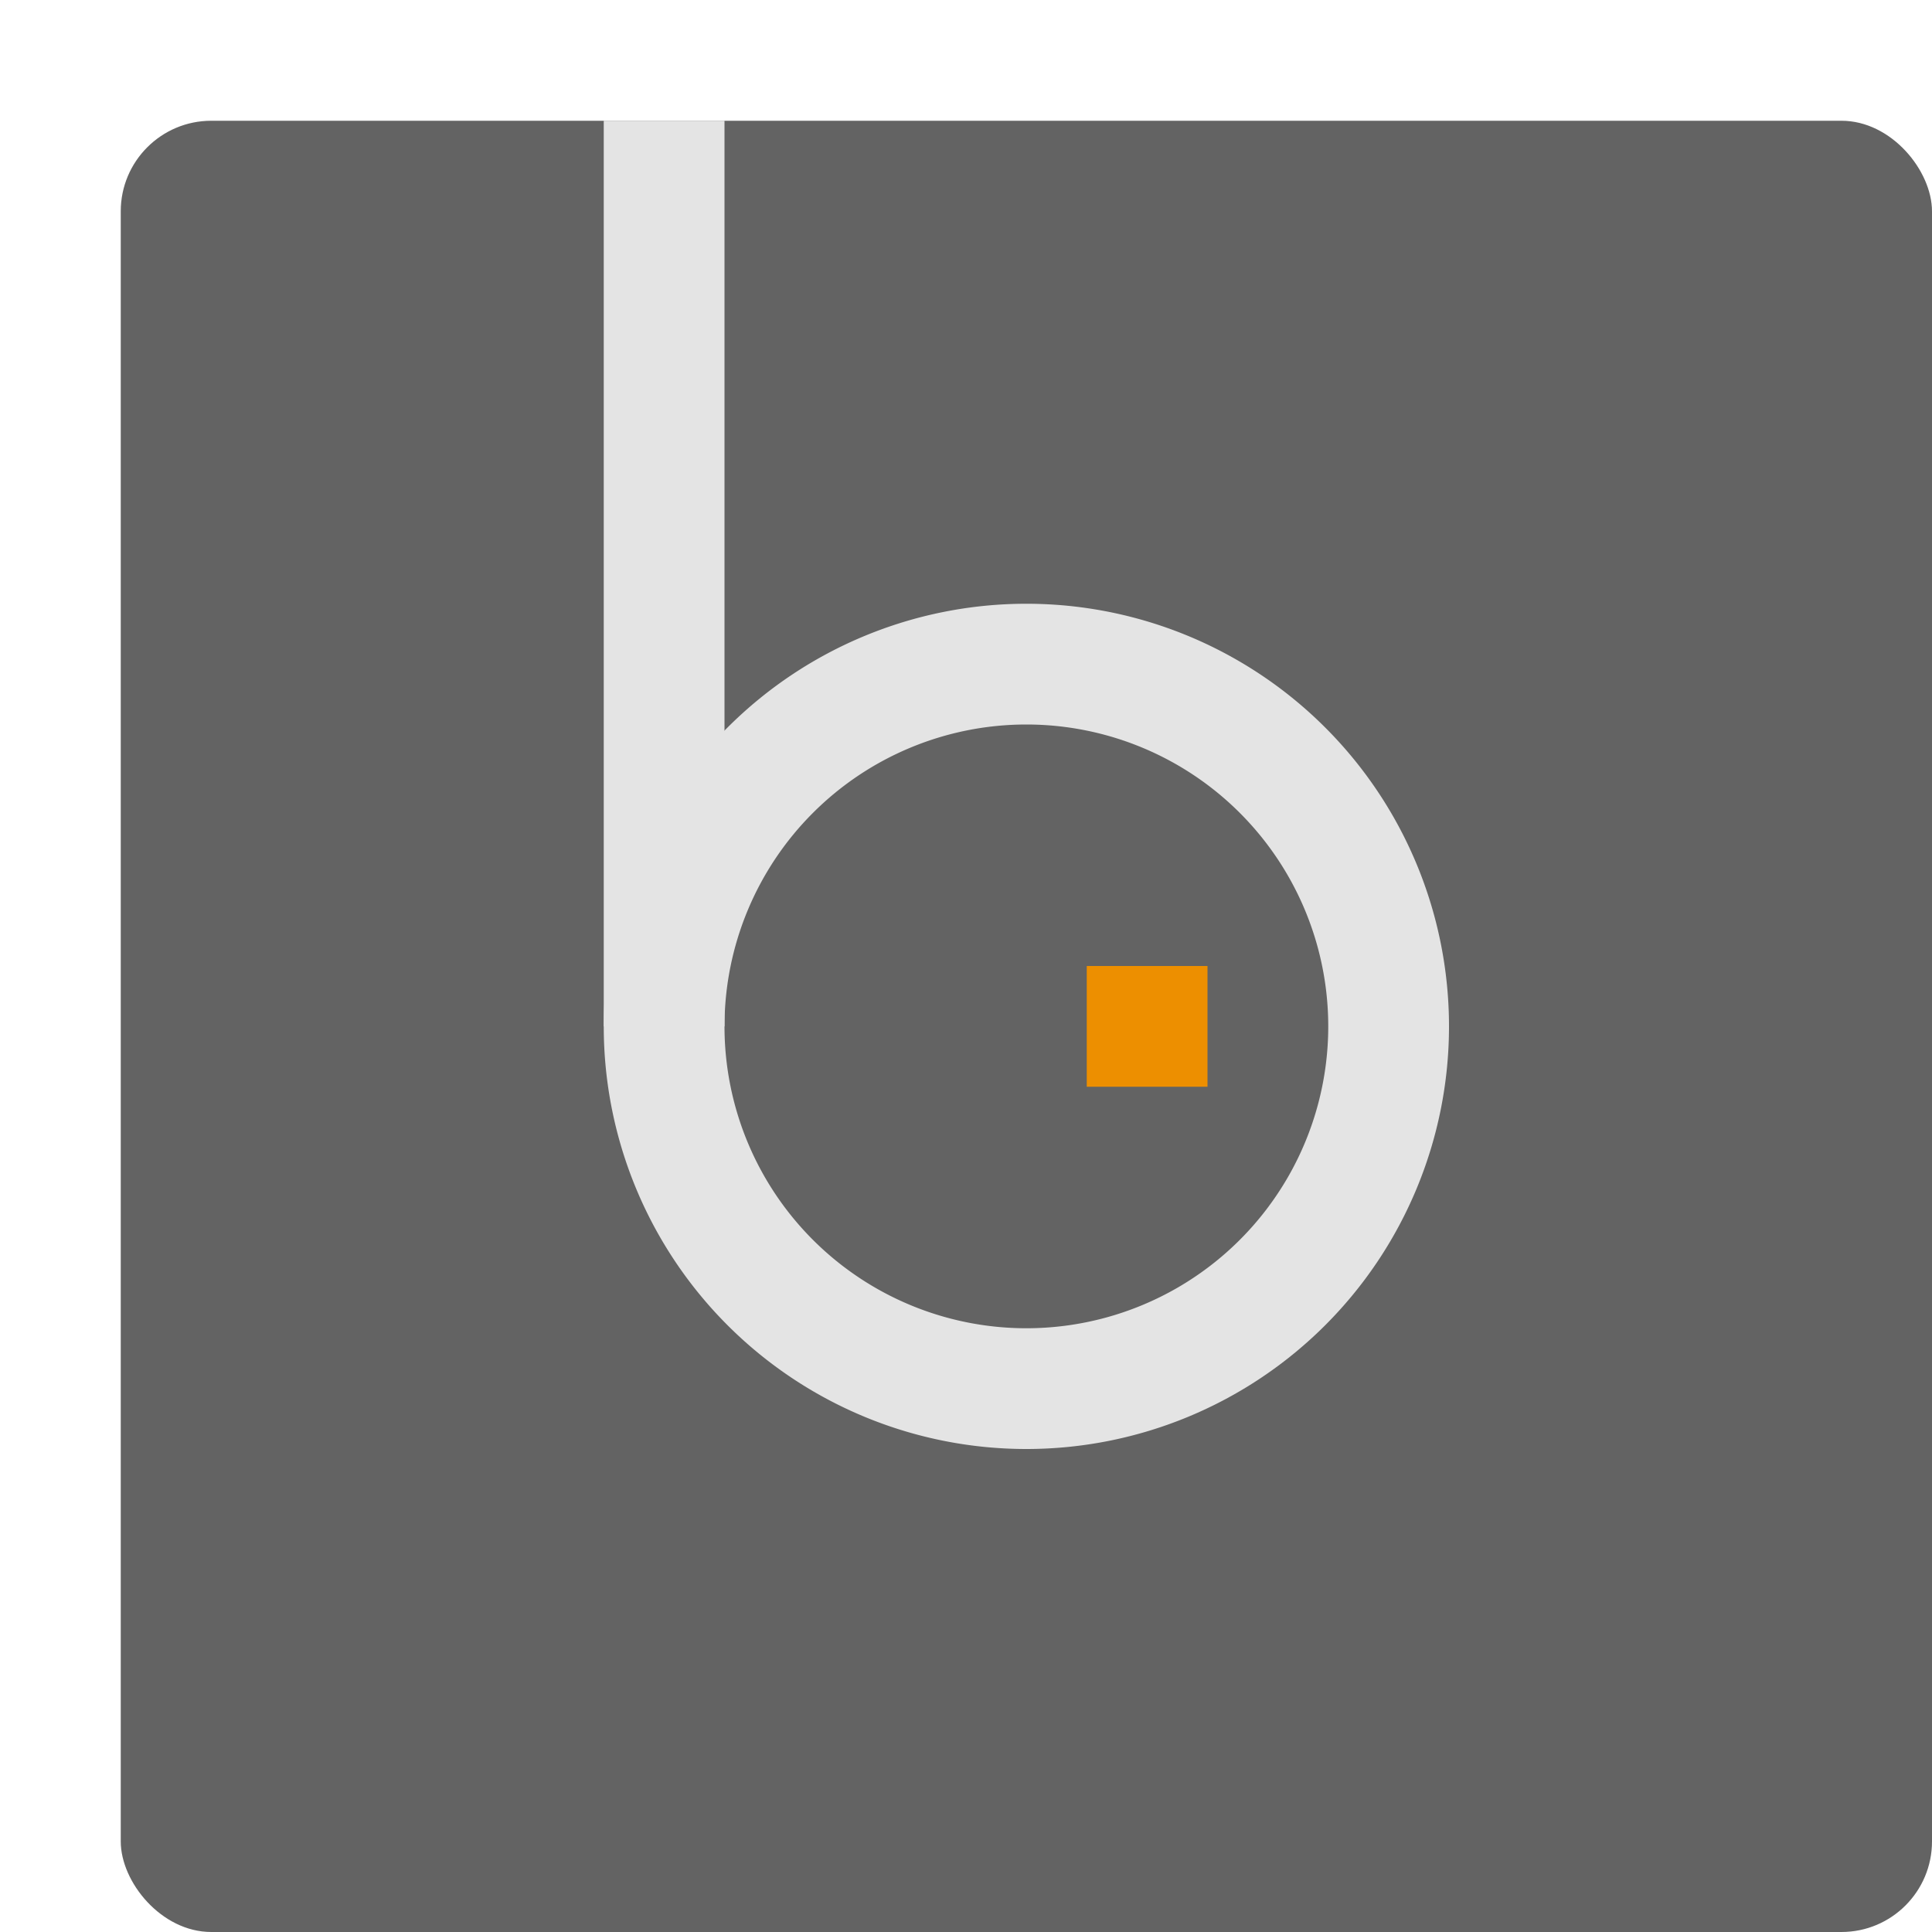
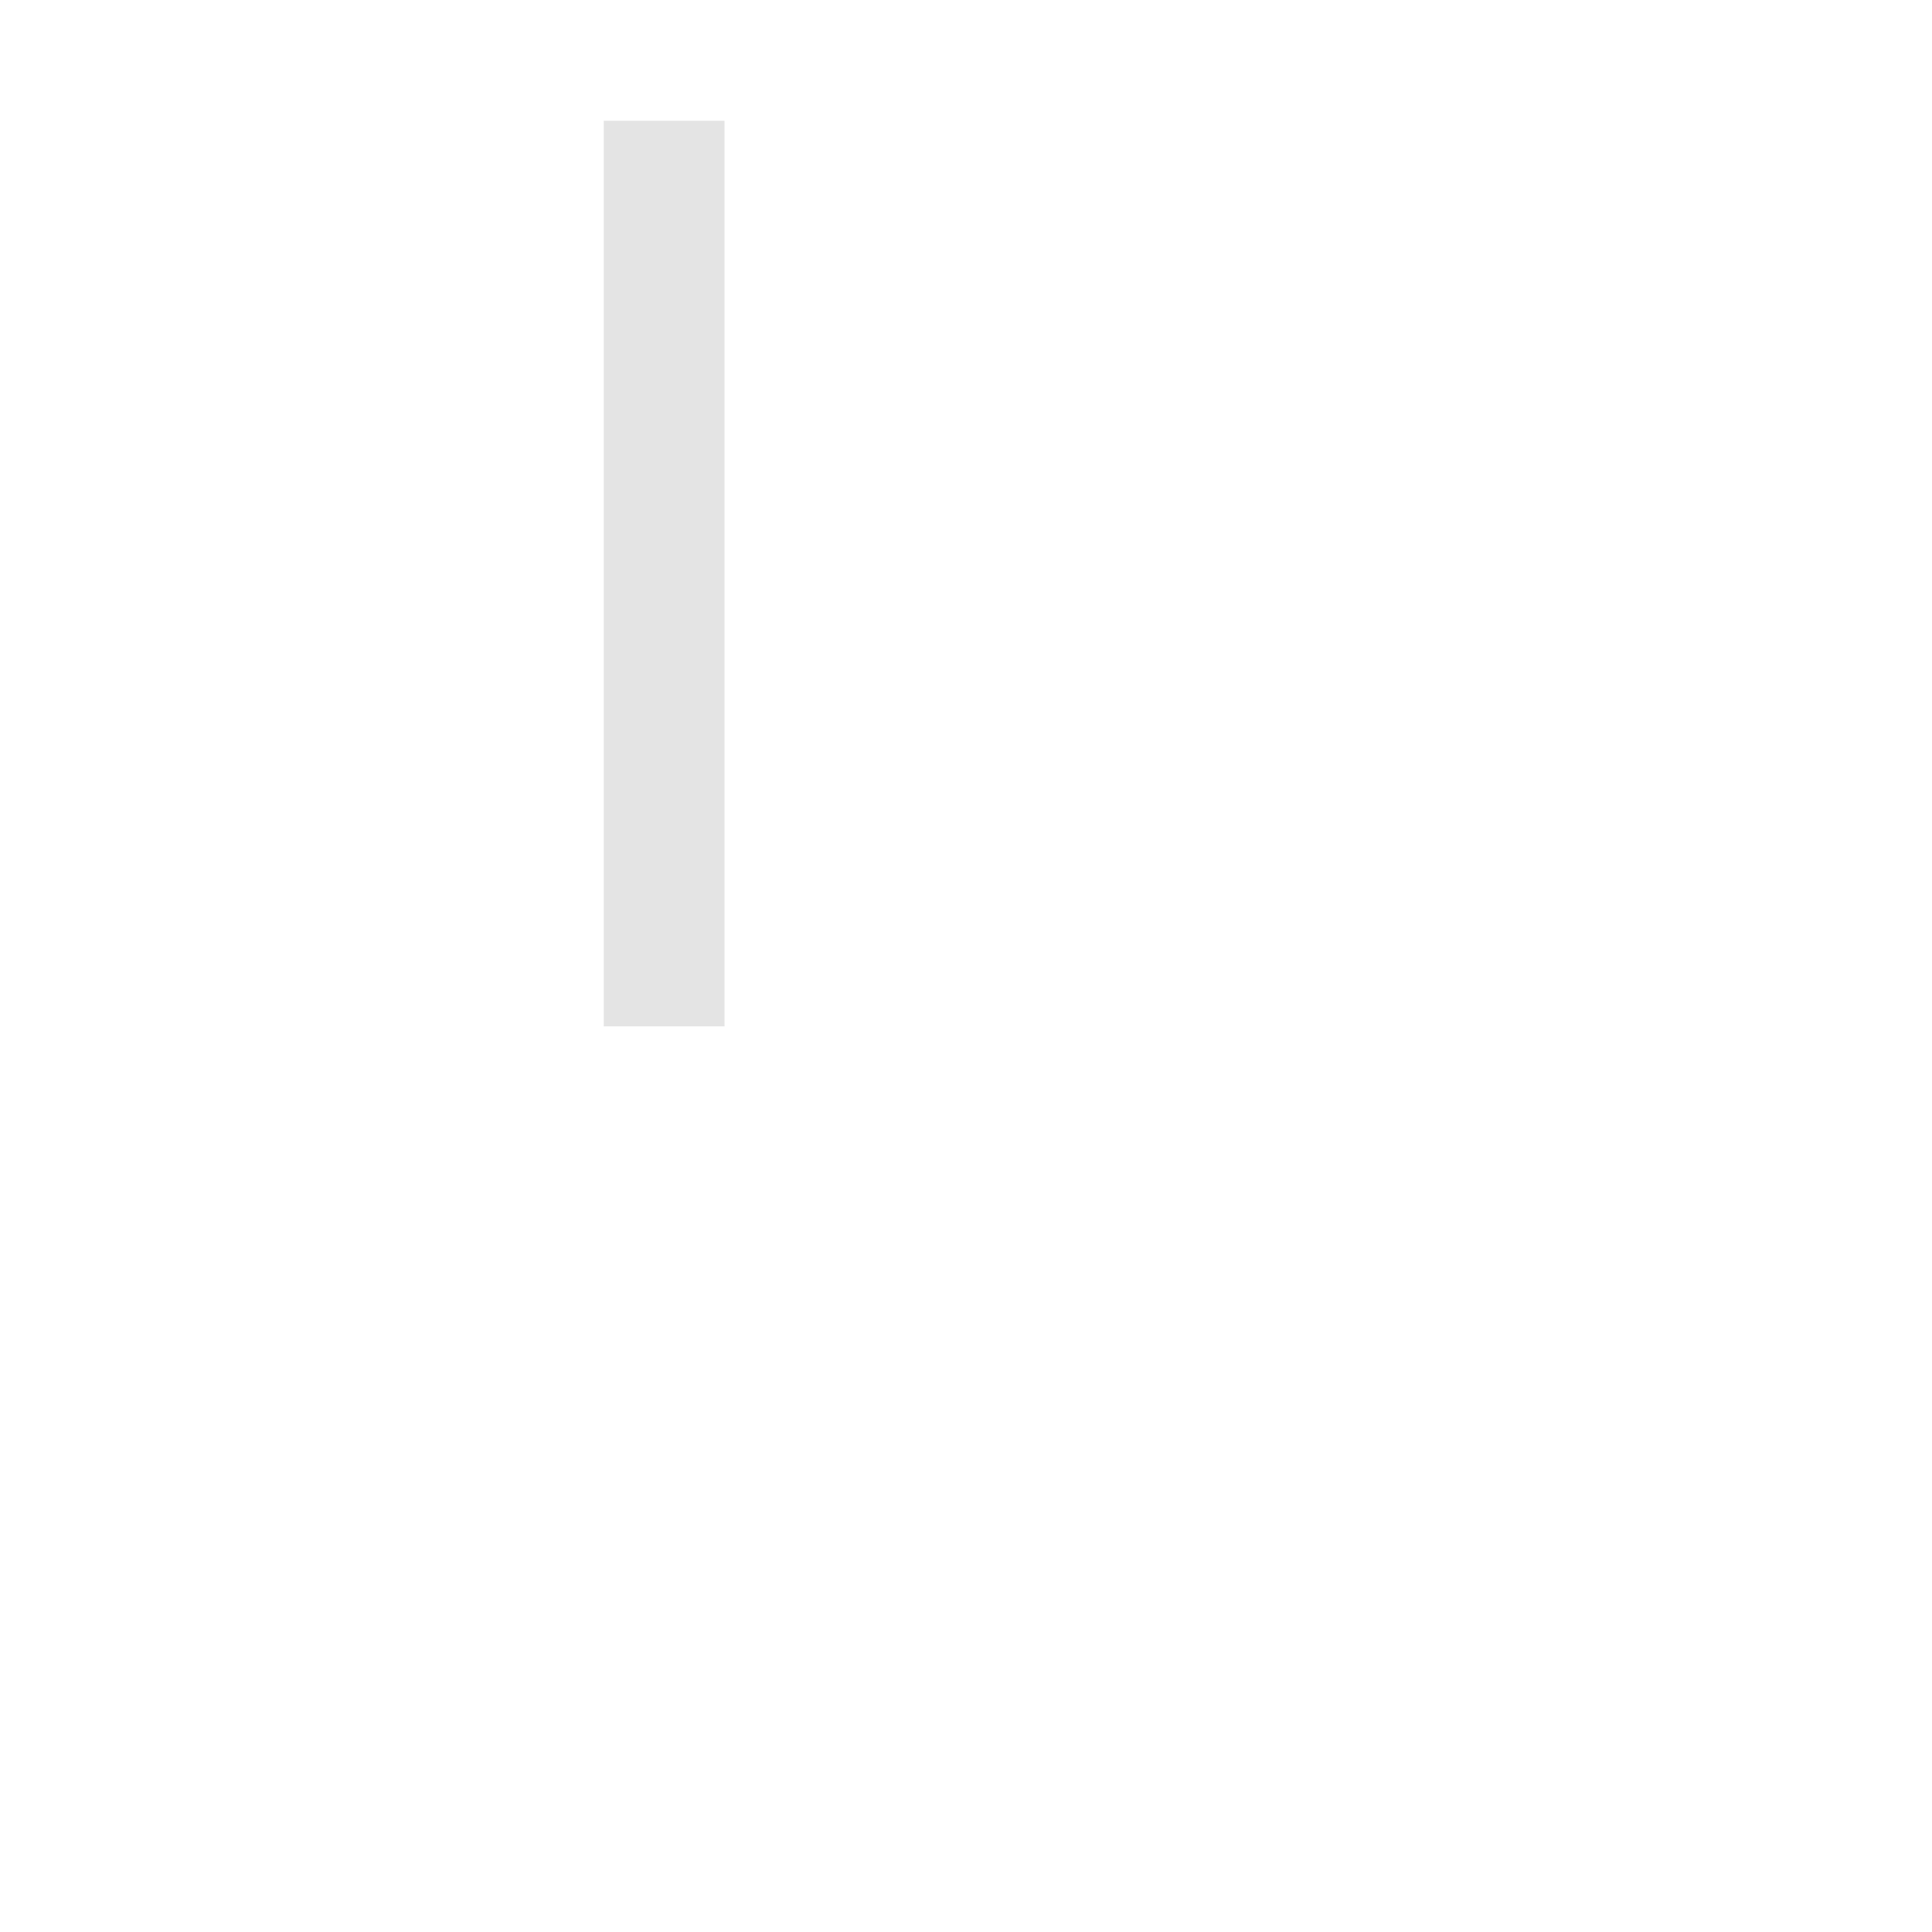
<svg xmlns="http://www.w3.org/2000/svg" width="16" height="16" version="1">
-   <rect style="fill:#636363" width="15" height="15" x="1" y="1" rx=".75" ry=".75" />
-   <rect style="fill:#ed8f00" width="1" height="1" x="9" y="8" />
-   <path style="fill:#e4e4e4" d="M 8.5,5 A 3.5,3.5 0 0 0 5,8.5 3.5,3.5 0 0 0 8.5,12 3.5,3.5 0 0 0 12,8.5 3.5,3.5 0 0 0 8.5,5 Z M 8.5,6 A 2.5,2.5 0 0 1 11,8.5 2.5,2.5 0 0 1 8.5,11 2.5,2.5 0 0 1 6,8.5 2.5,2.5 0 0 1 8.5,6 Z" />
  <rect style="fill:#e4e4e4" width="1" height="7.5" x="5" y="1" />
</svg>